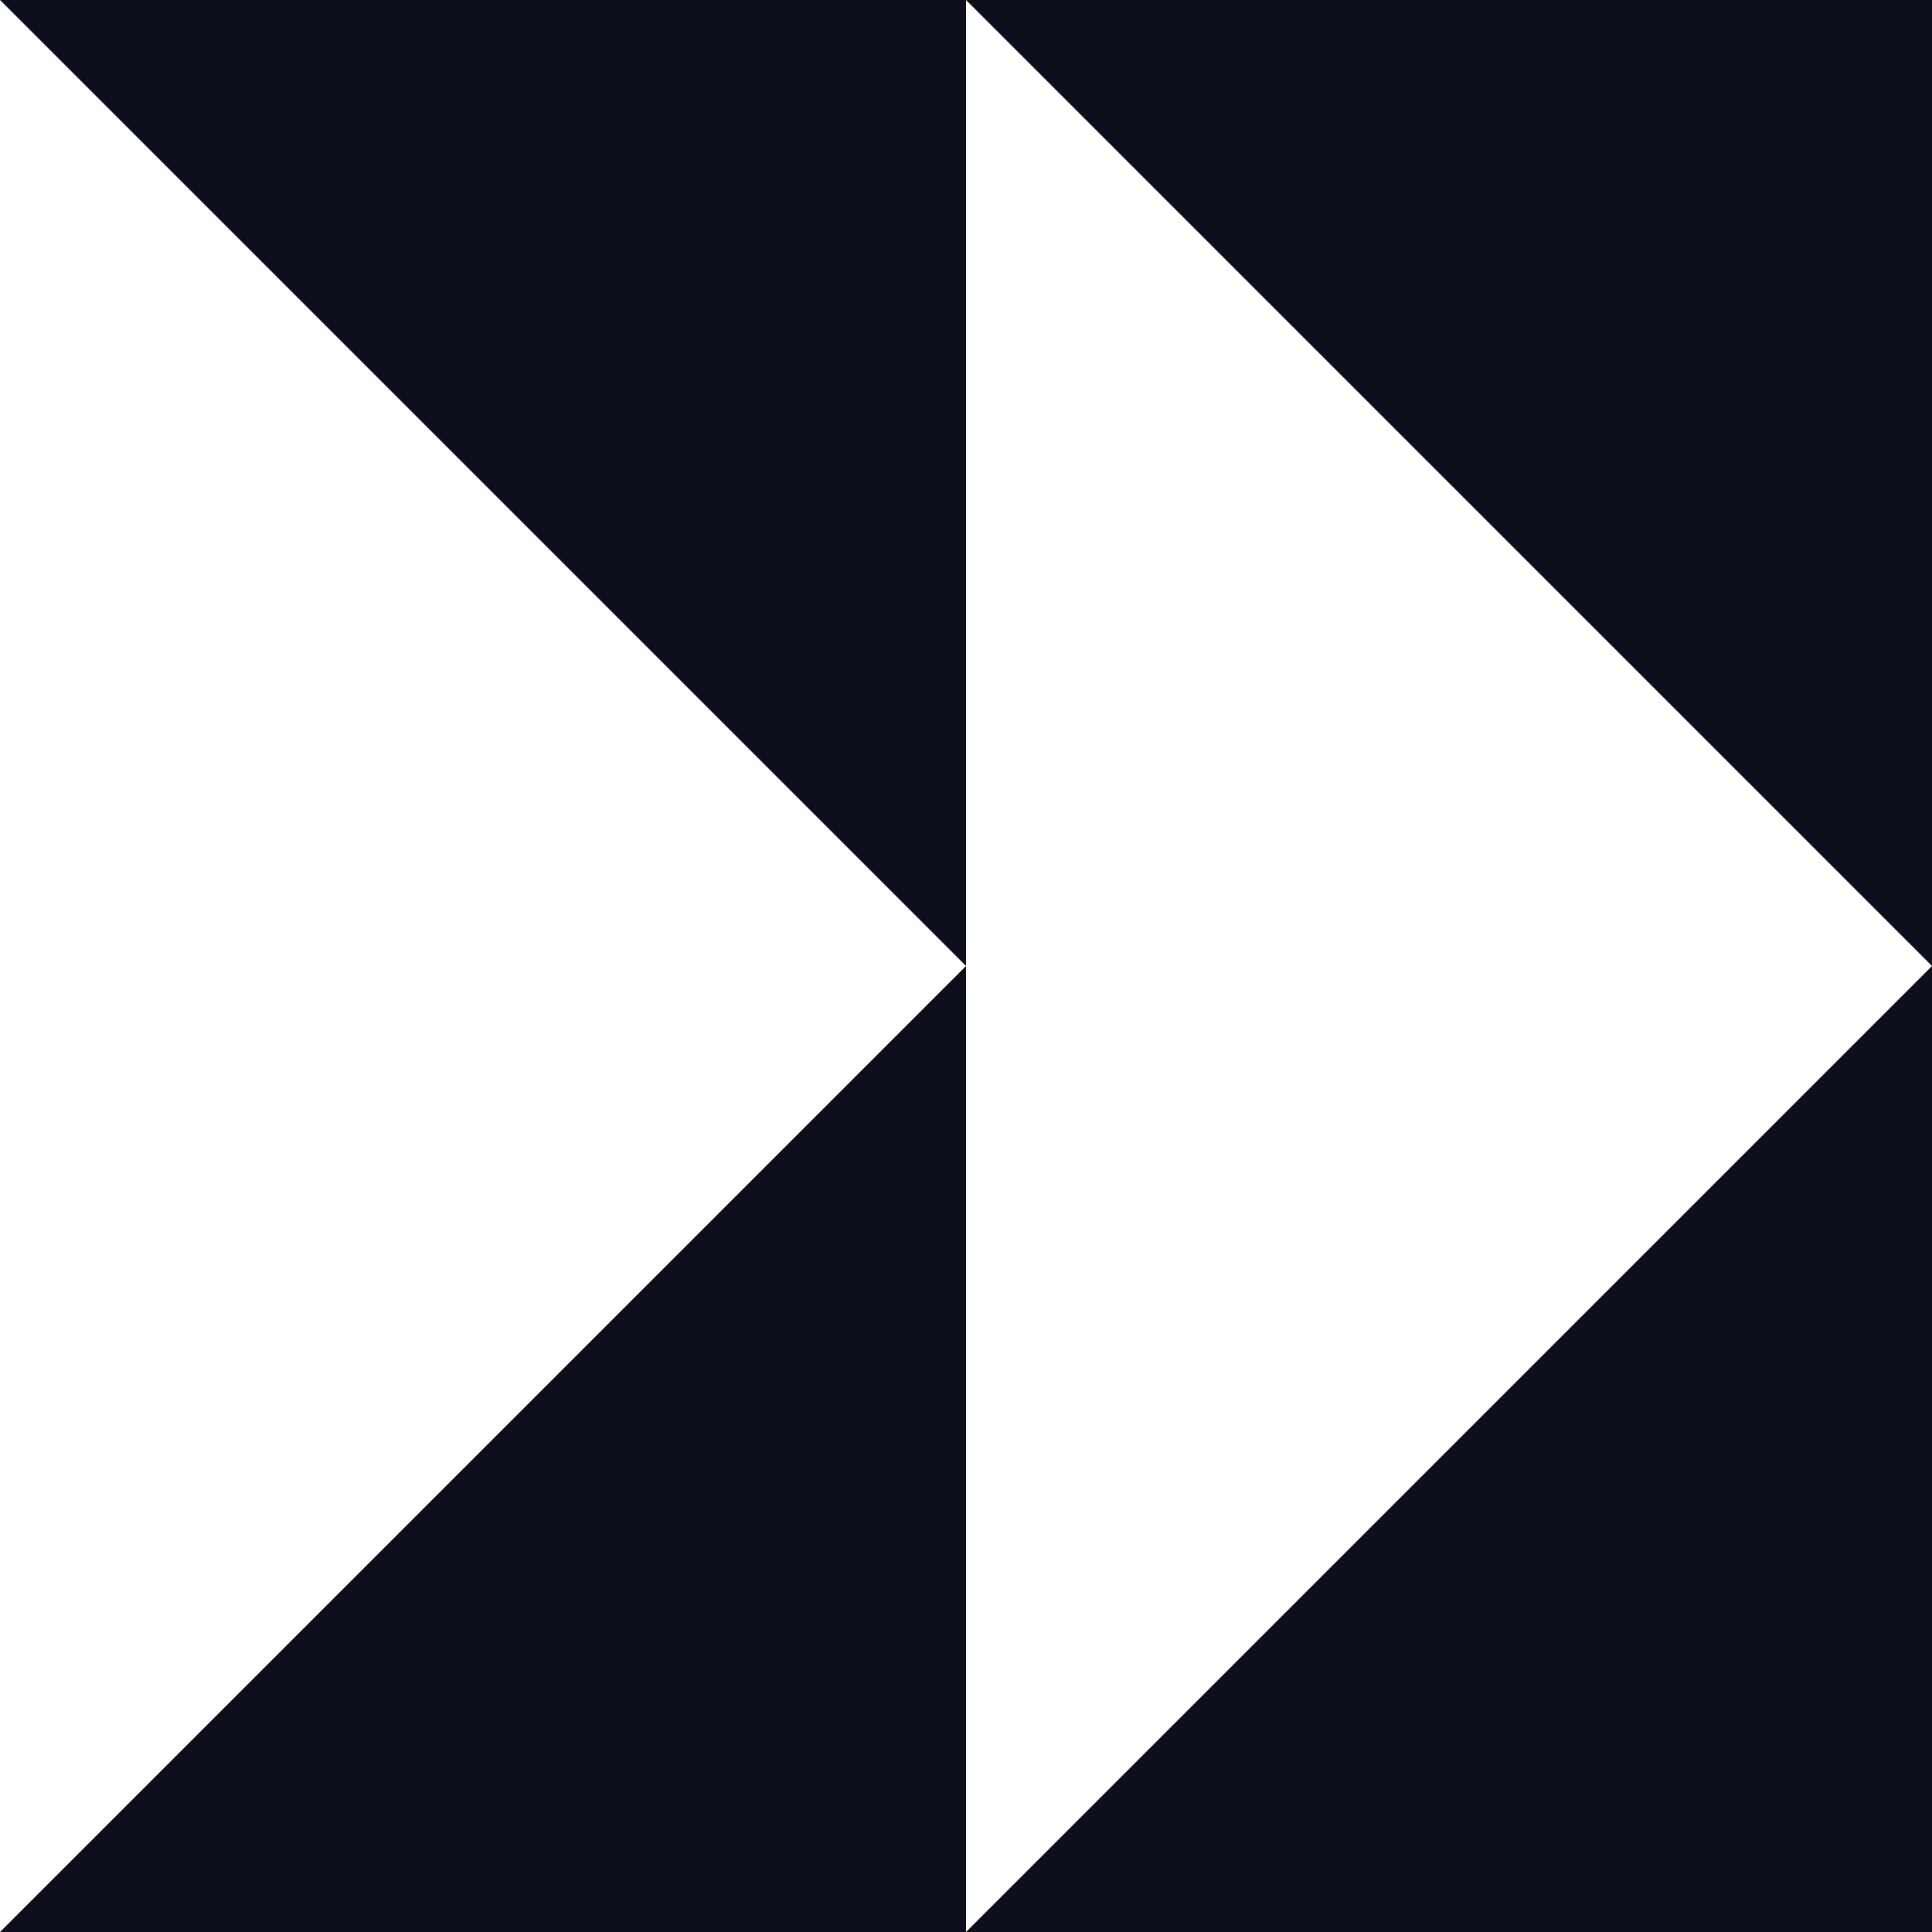
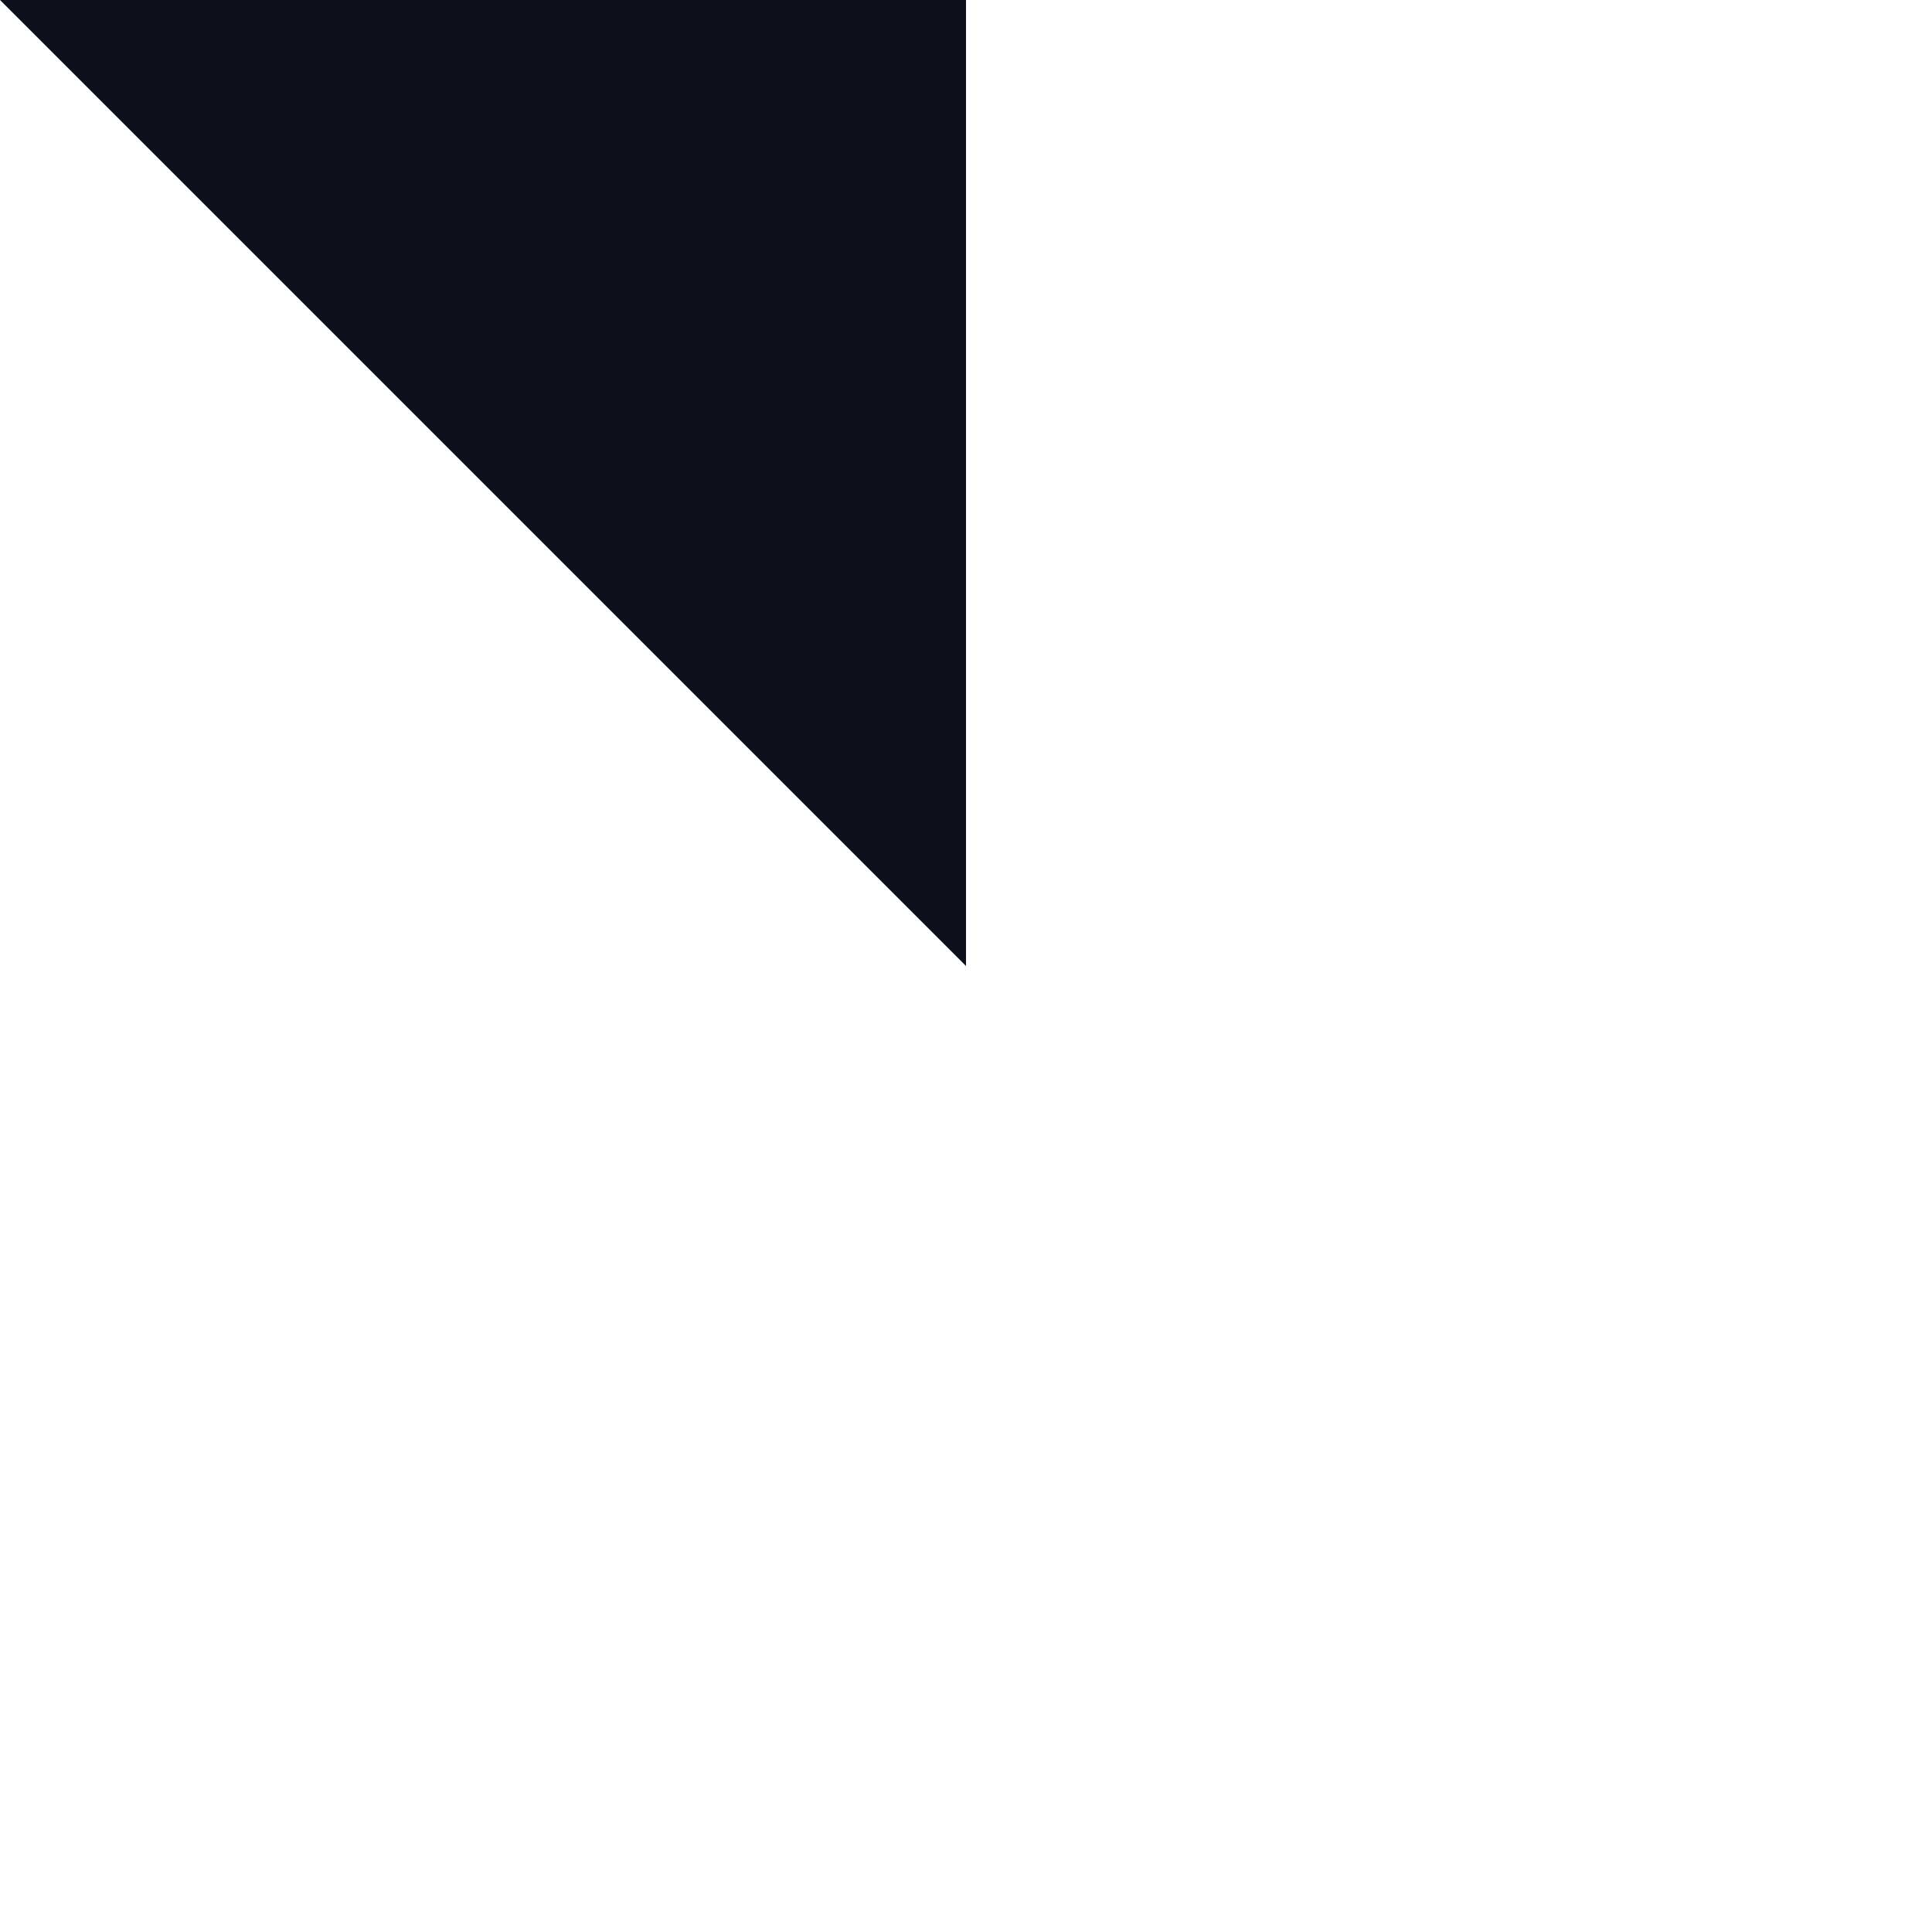
<svg xmlns="http://www.w3.org/2000/svg" id="Layer_2" data-name="Layer 2" viewBox="0 0 55 55">
  <defs>
    <style>
      .cls-1 {
        fill: #0d0f1b;
        stroke-width: 0px;
      }
    </style>
  </defs>
  <g id="Layer_1-2" data-name="Layer 1">
    <g>
-       <path class="cls-1" d="m27.5,0h27.5s0,27.5,0,27.5C44.26,16.76,38.24,10.74,27.5,0Z" />
-       <path class="cls-1" d="m27.5,55h27.5s0-27.5,0-27.5c-10.74,10.74-16.76,16.76-27.5,27.5Z" />
      <path class="cls-1" d="m0,0h27.5s0,27.5,0,27.5C16.76,16.76,10.74,10.74,0,0Z" />
-       <path class="cls-1" d="m0,55h27.5s0-27.5,0-27.5C16.76,38.24,10.74,44.26,0,55Z" />
    </g>
  </g>
</svg>